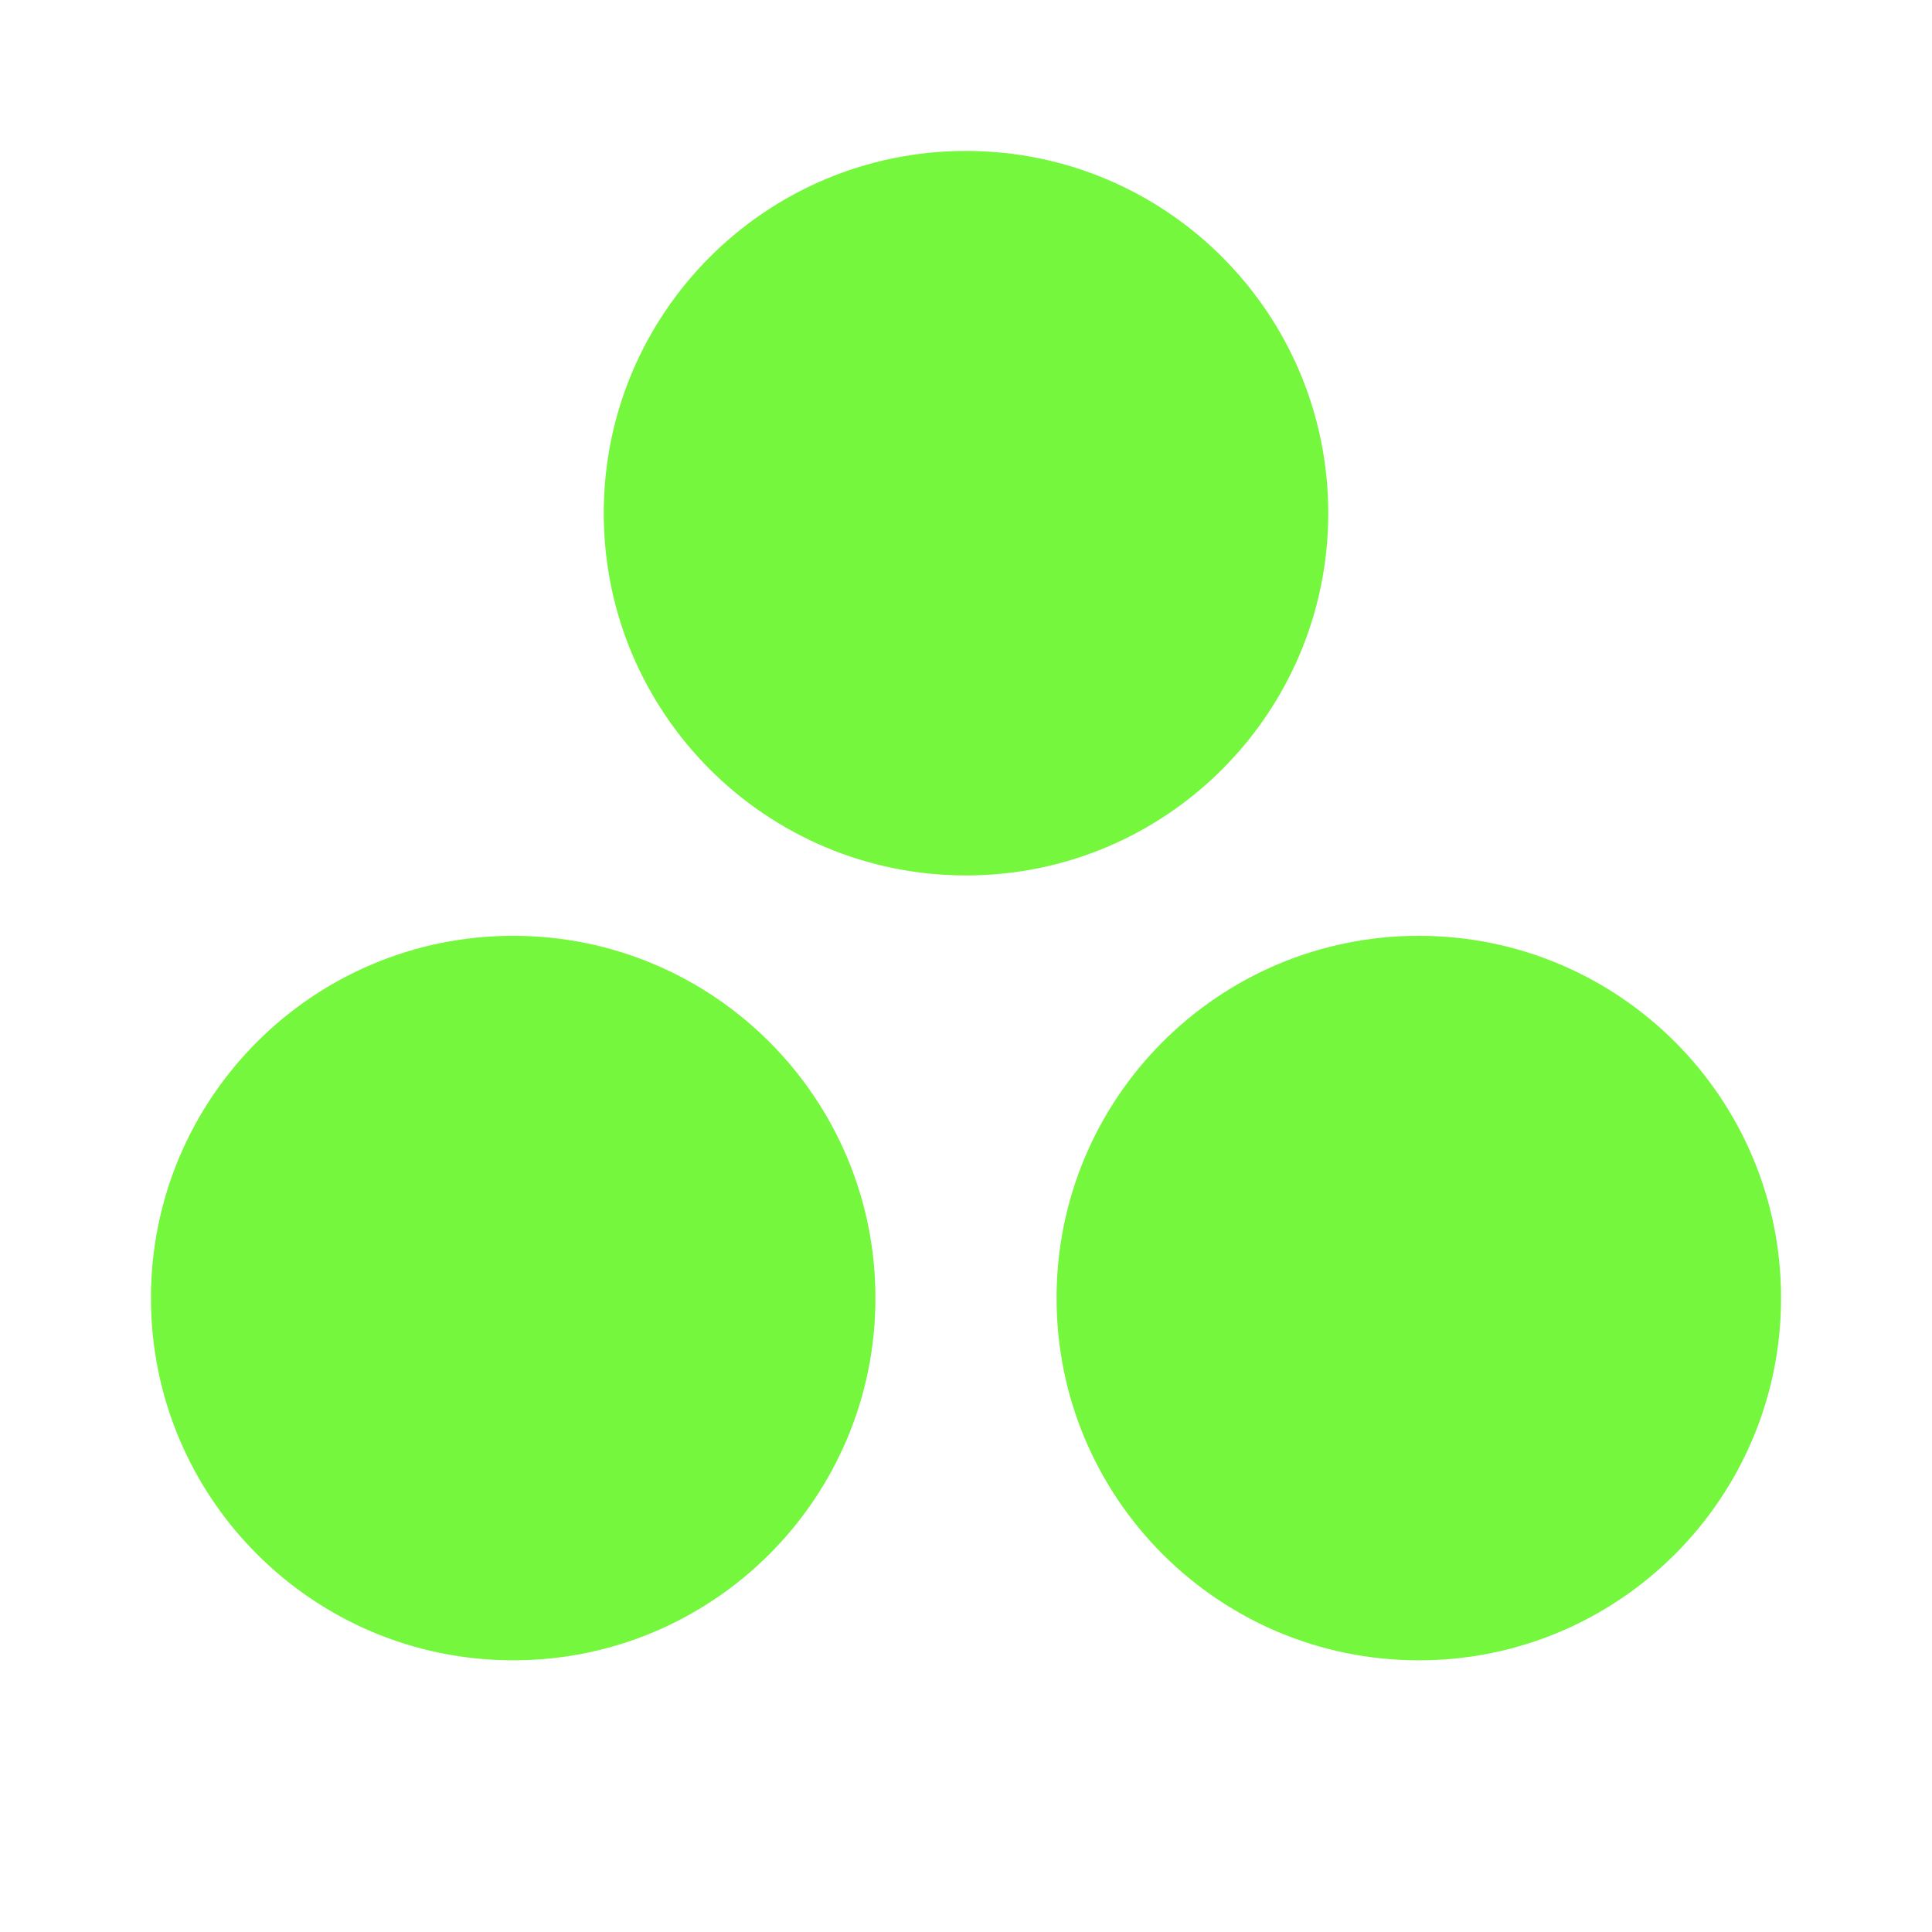
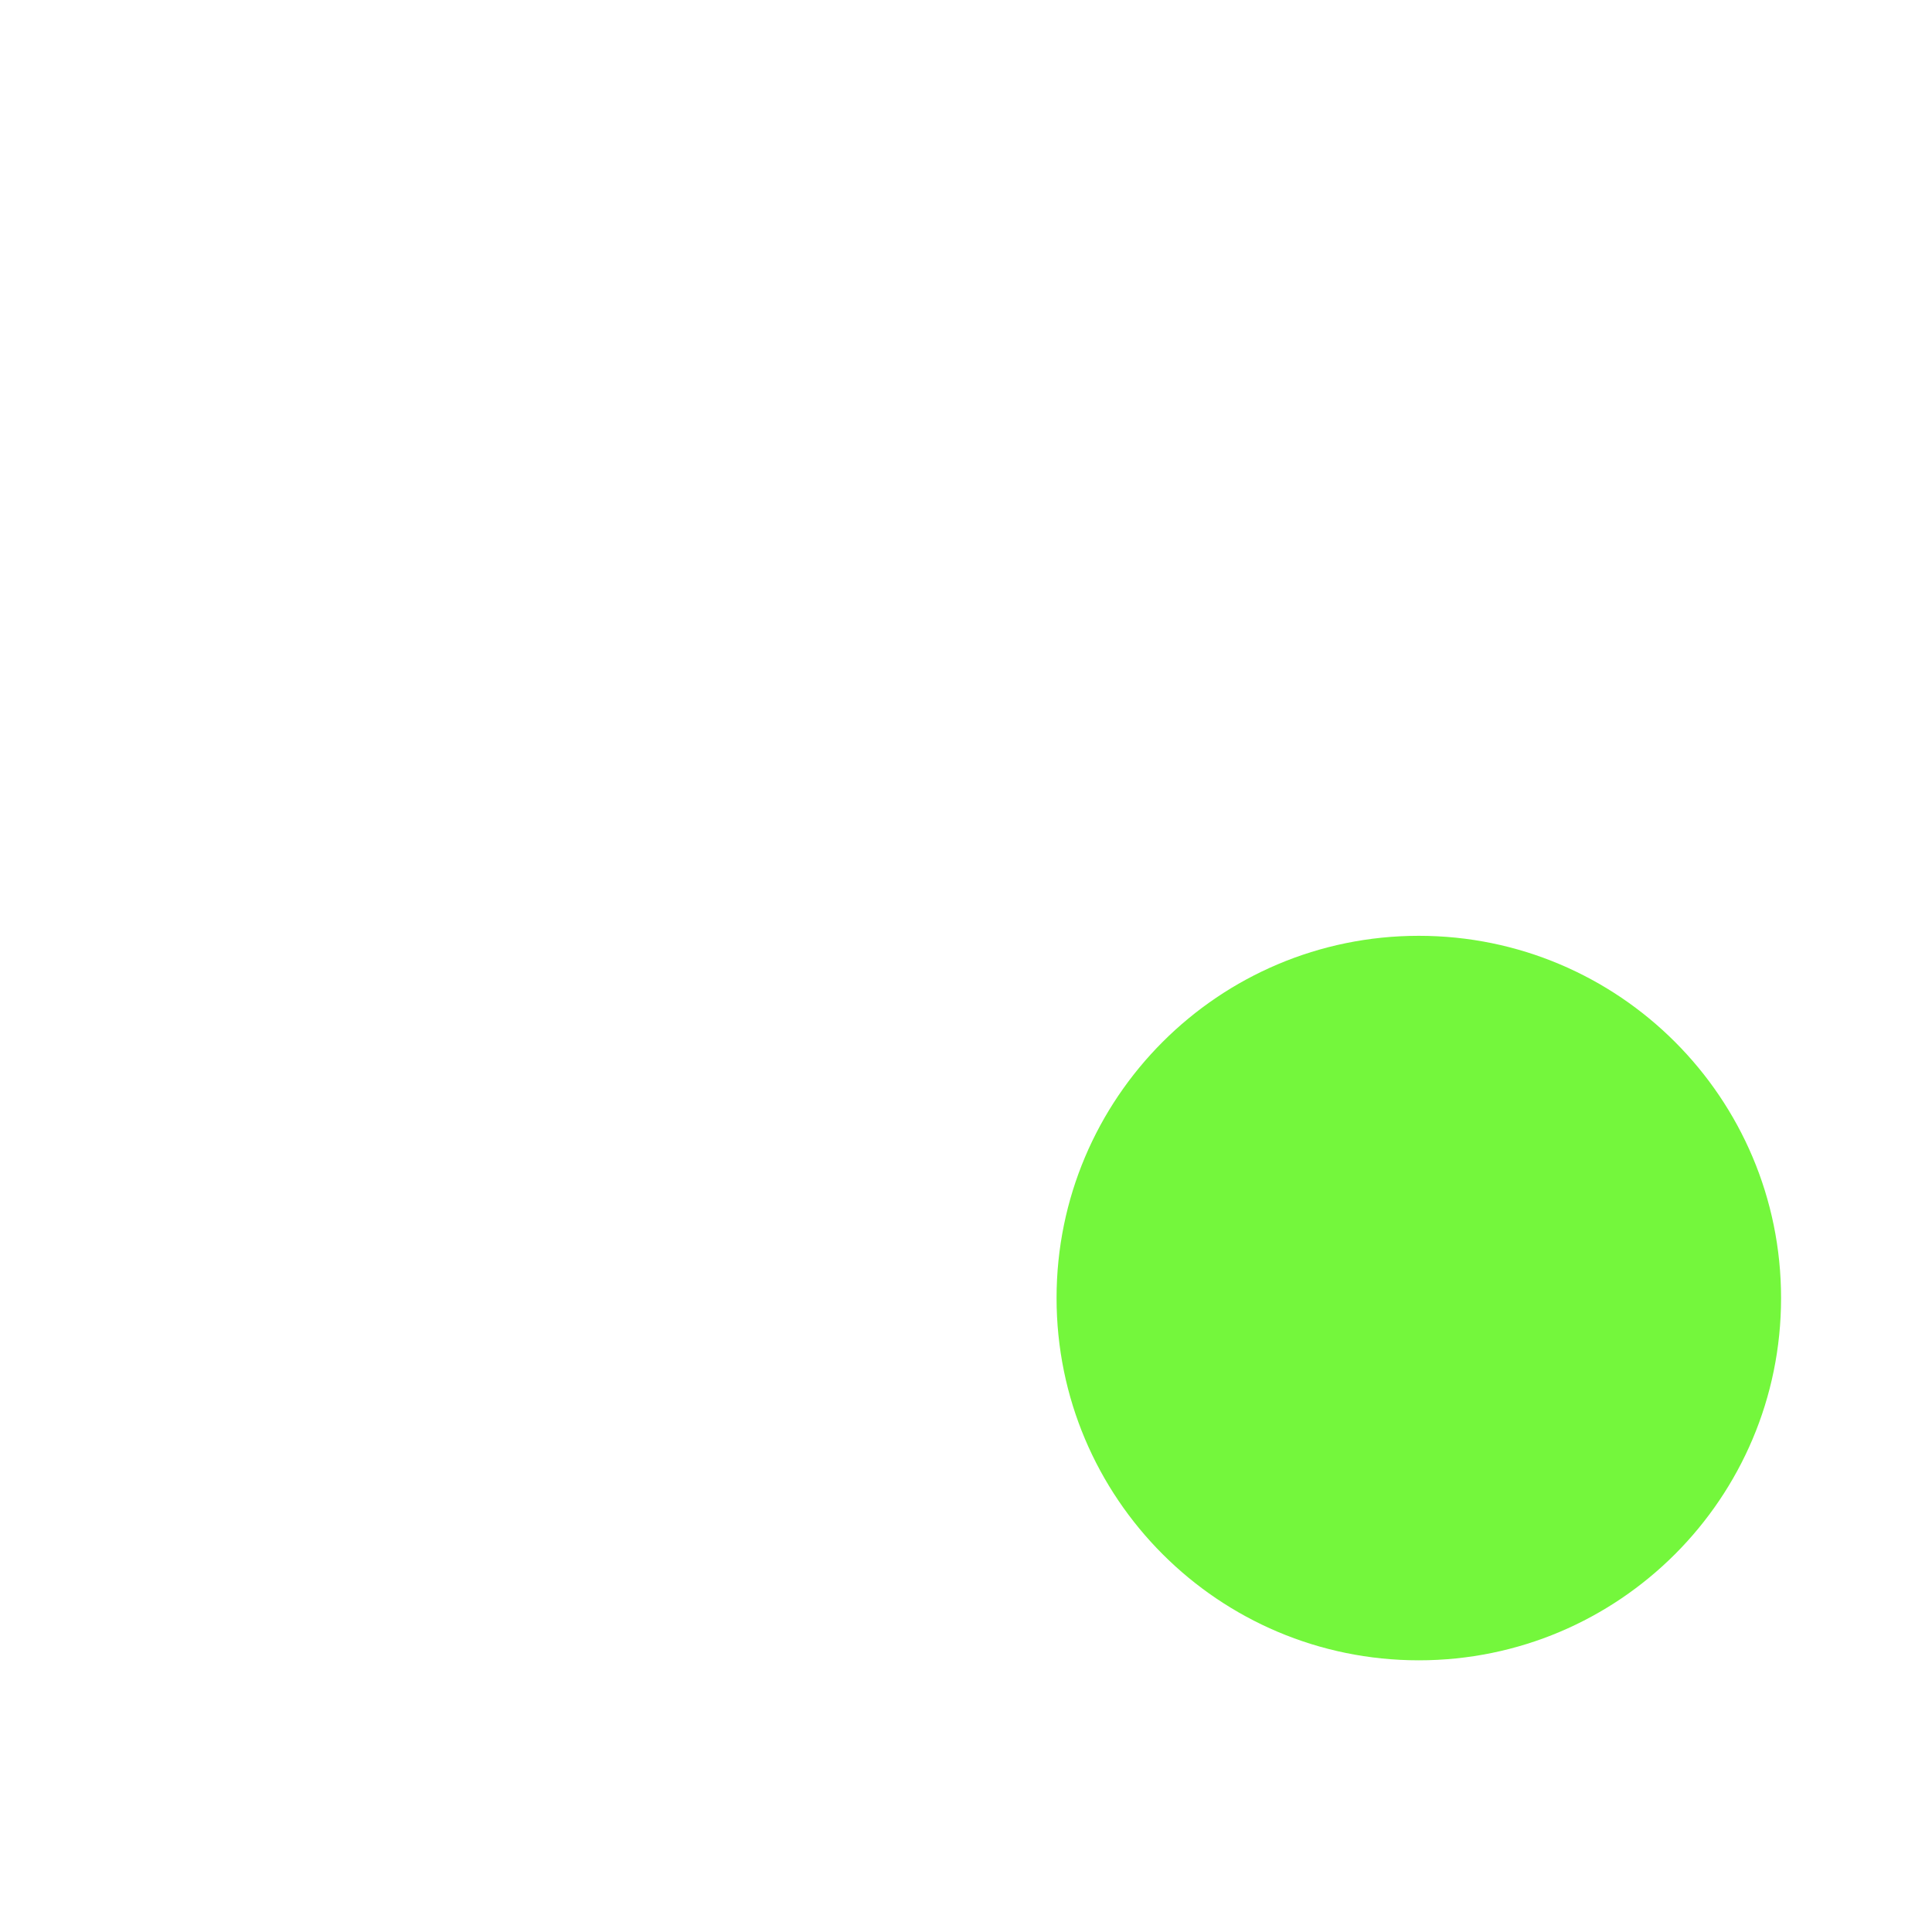
<svg xmlns="http://www.w3.org/2000/svg" width="32" height="32" viewBox="0 0 32 32" fill="none">
-   <path d="M16 14.5C19.314 14.5 22 11.814 22 8.5C22 5.186 19.314 2.5 16 2.5C12.686 2.5 10 5.186 10 8.5C10 11.814 12.686 14.5 16 14.5Z" fill="#74F73C" />
  <path d="M23.5 27.5C26.814 27.5 29.5 24.814 29.5 21.5C29.5 18.186 26.814 15.5 23.5 15.5C20.186 15.5 17.5 18.186 17.5 21.5C17.5 24.814 20.186 27.5 23.5 27.5Z" fill="#74F73C" />
-   <path d="M8.5 27.5C11.814 27.5 14.5 24.814 14.5 21.5C14.5 18.186 11.814 15.5 8.5 15.5C5.186 15.5 2.5 18.186 2.5 21.5C2.5 24.814 5.186 27.5 8.5 27.5Z" fill="#74F73C" />
</svg>